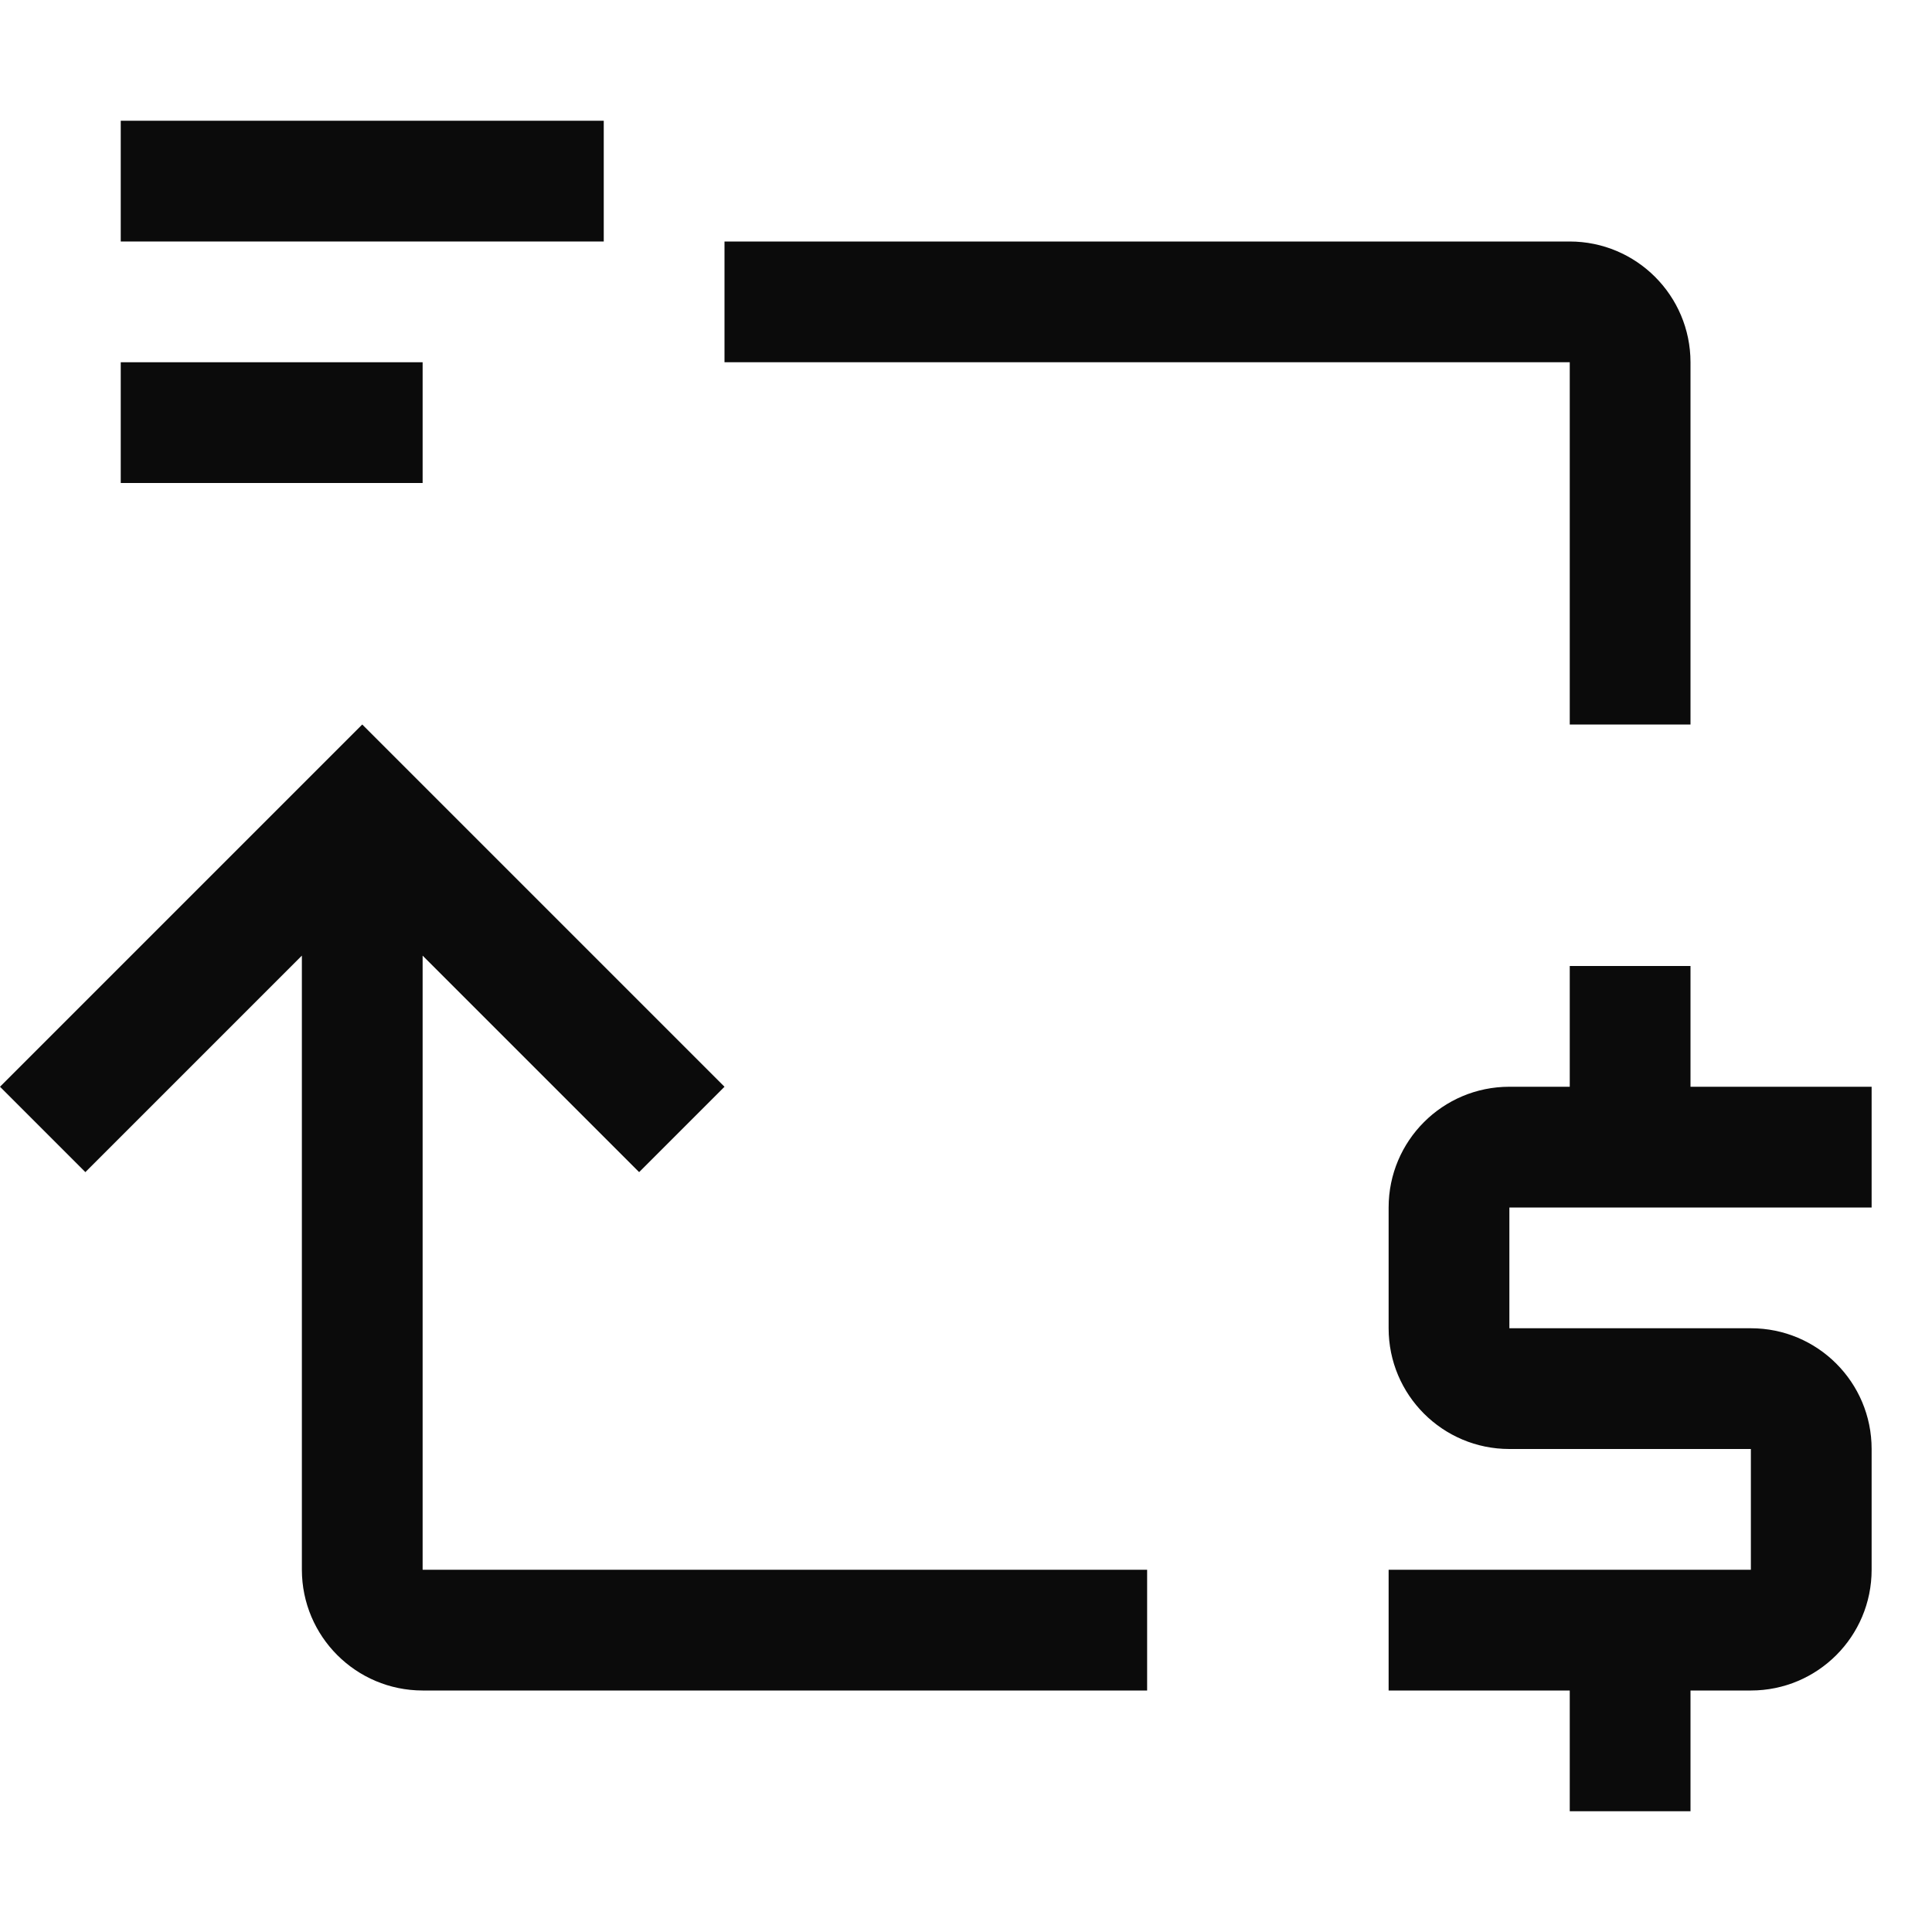
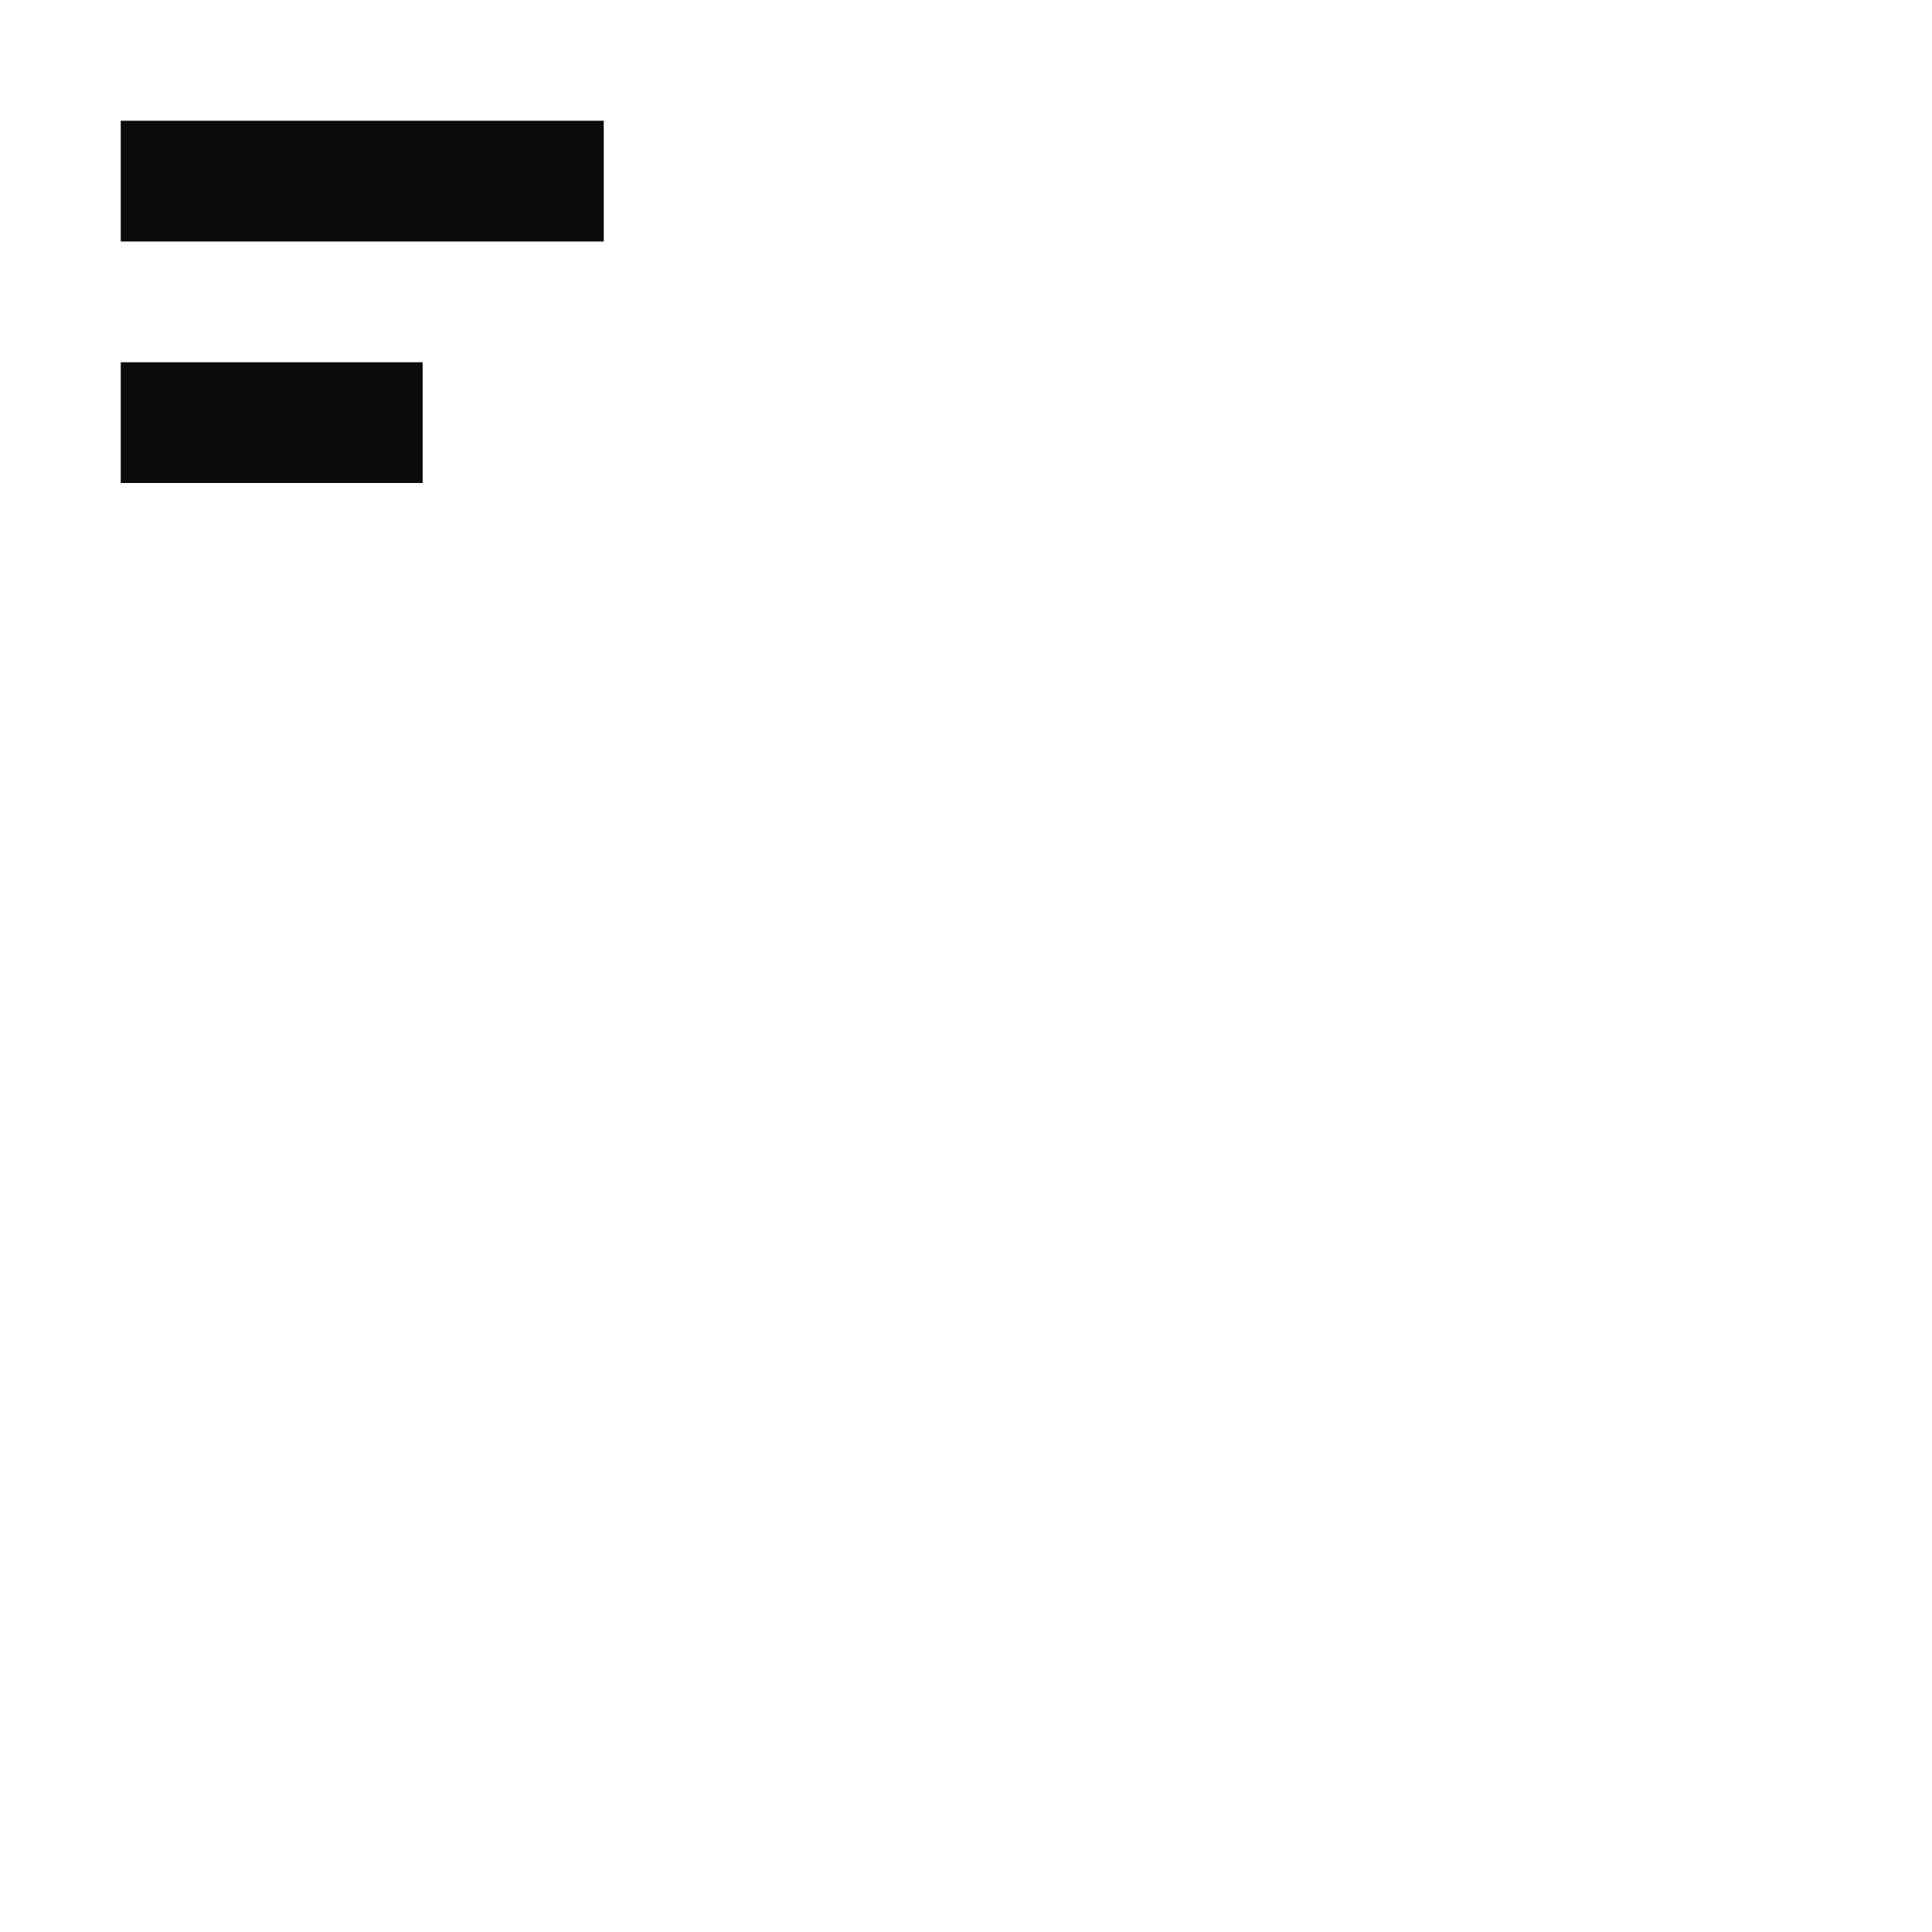
<svg xmlns="http://www.w3.org/2000/svg" width="32" height="32" viewBox="0 0 32 32" fill="none">
  <g clip-path="url(#clip0_551_723)">
-     <path d="M5 26V15.828L1.414 19.414L0 18L6 12L12 18L10.586 19.414L7 15.828V26H19V28H7C5.896 27.999 5.001 27.104 5 26Z" fill="#0B0B0B" />
-     <path d="M31 18H28V16H26V18H25C23.895 18 23 18.895 23 20V22C23 23.105 23.895 24 25 24H29V26H23V28H26V30H28V28H29C30.105 28 31 27.105 31 26V24C31 22.895 30.105 22 29 22H25V20H31V18Z" fill="#0B0B0B" />
-     <path d="M28 12V6C27.999 4.896 27.104 4.001 26 4H12V6H26V12" fill="#0B0B0B" />
    <path d="M7 6H2V8H7V6Z" fill="#0B0B0B" />
    <path d="M10 2H2V4H10V2Z" fill="#0B0B0B" />
  </g>
  <defs>
    <clipPath id="clip0_551_723">
      <rect width="32" height="32" fill="white" />
    </clipPath>
  </defs>
</svg>